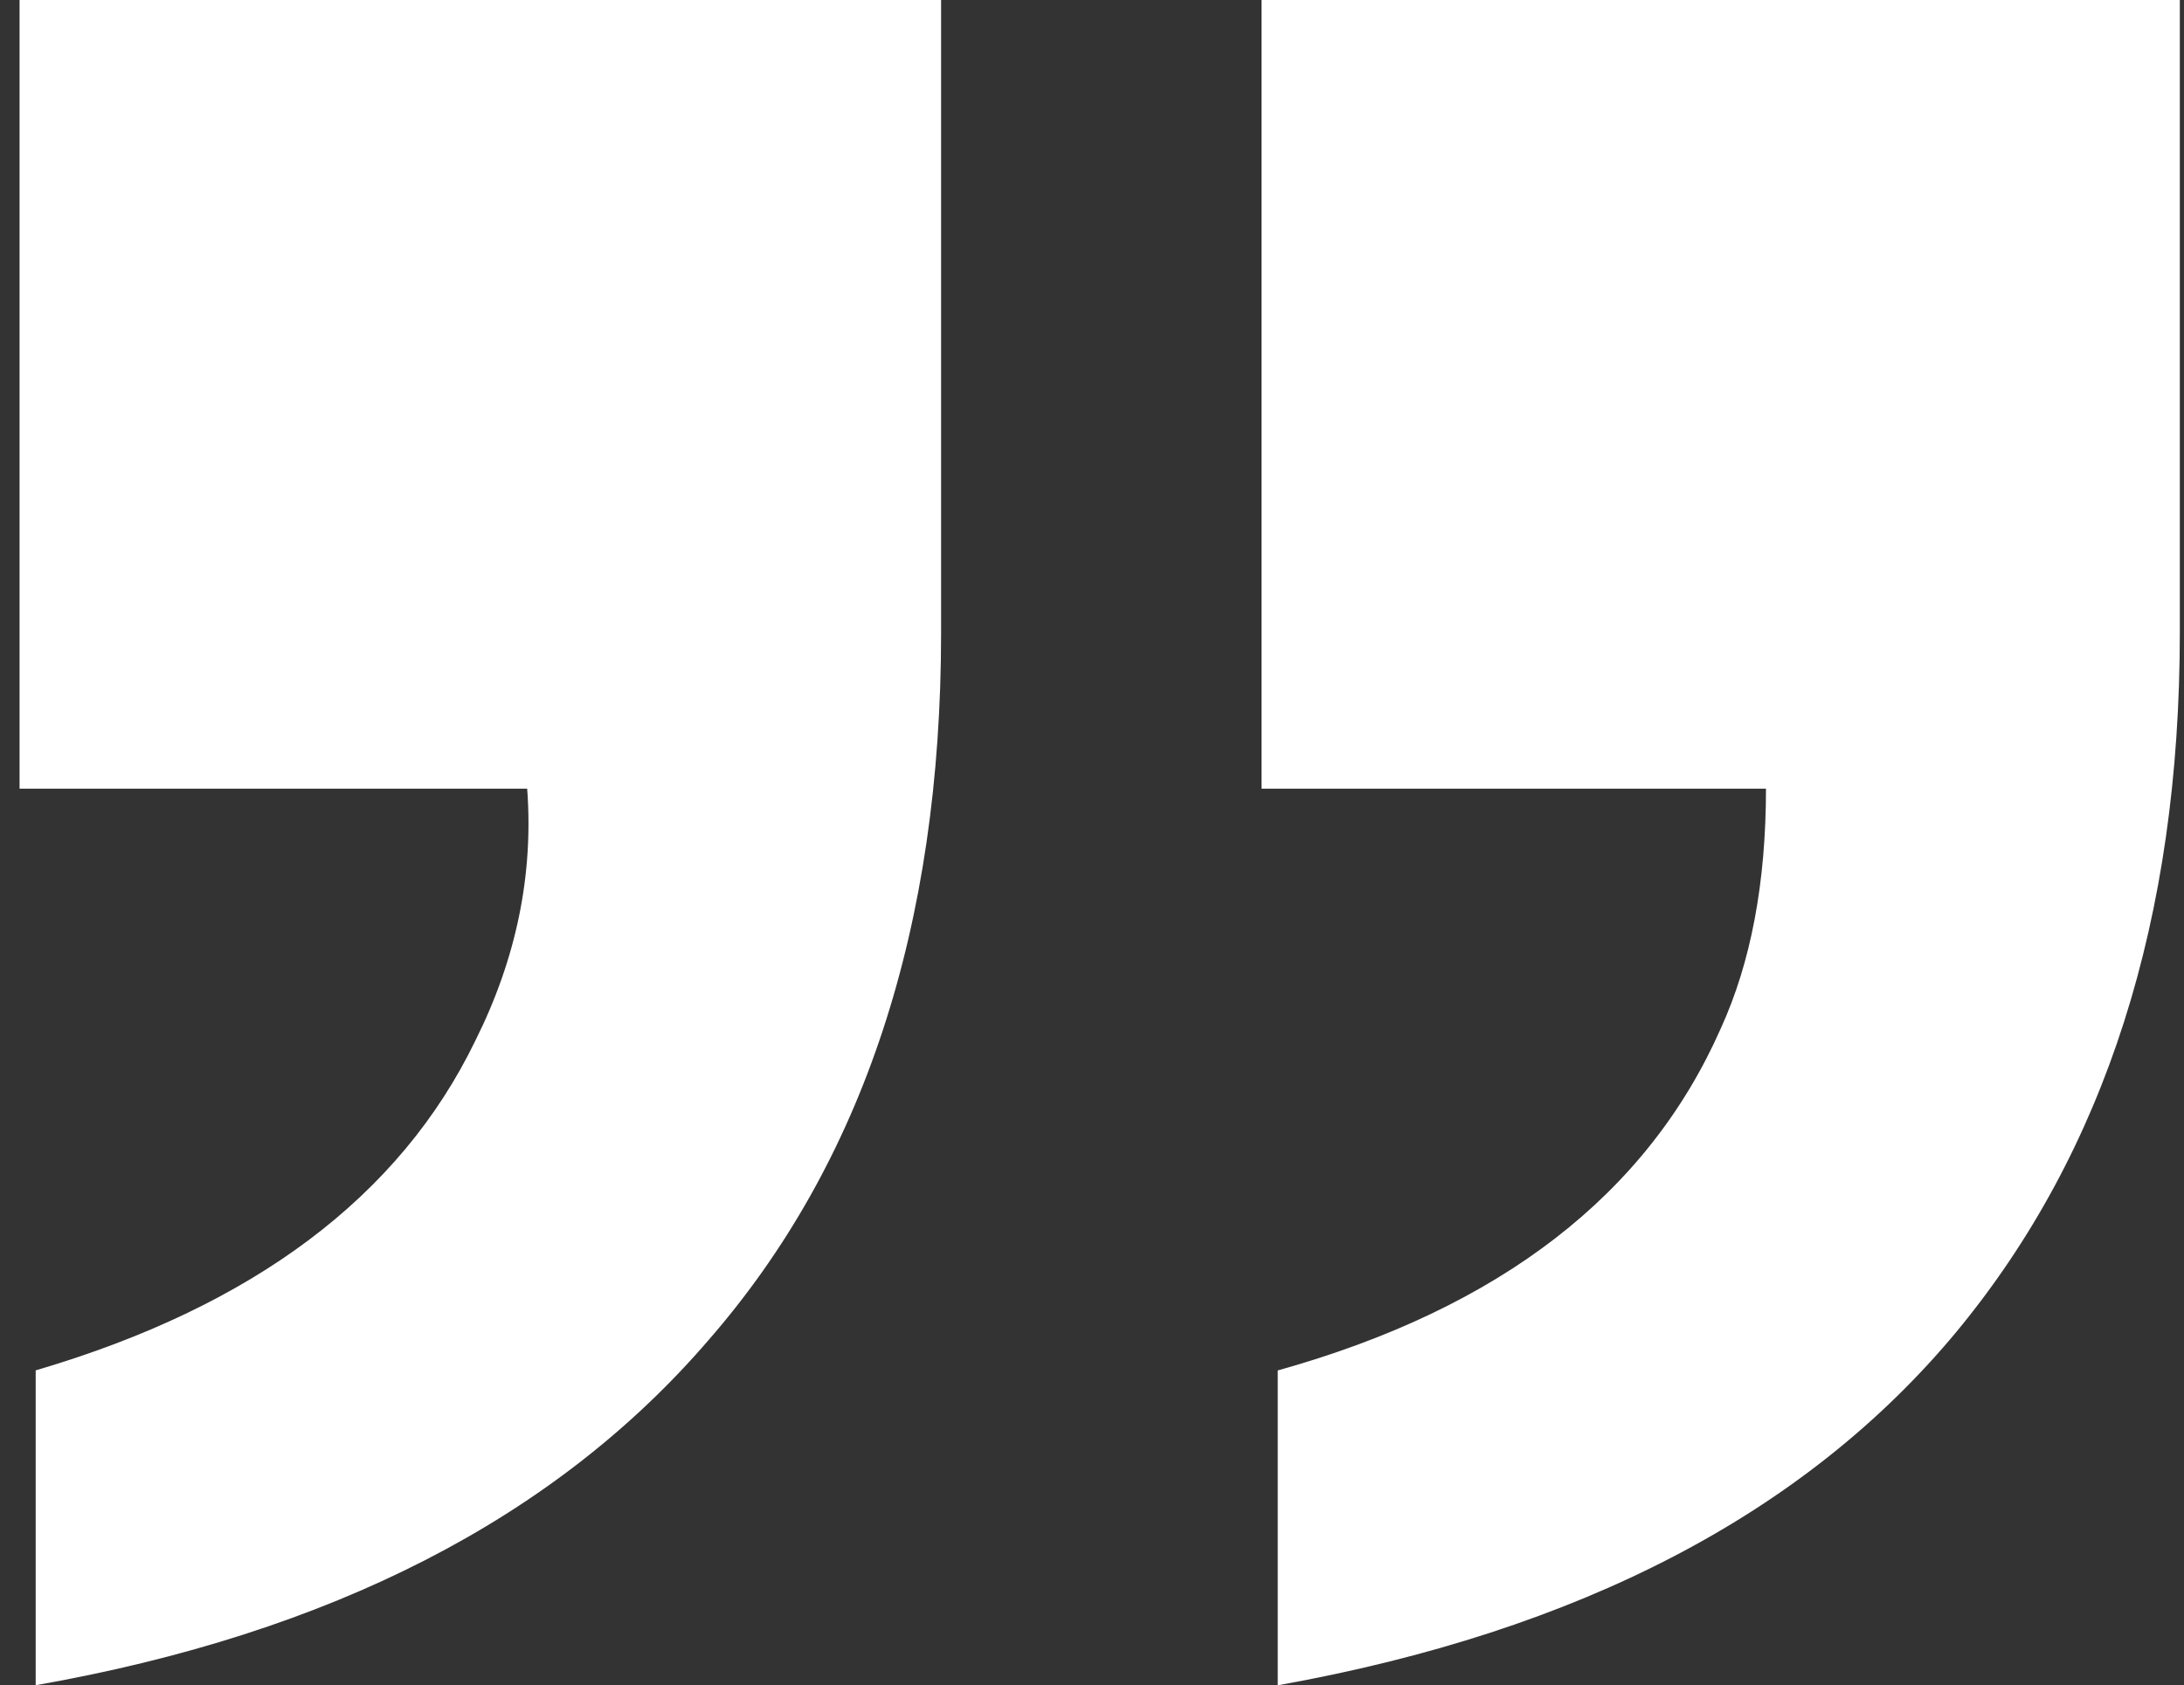
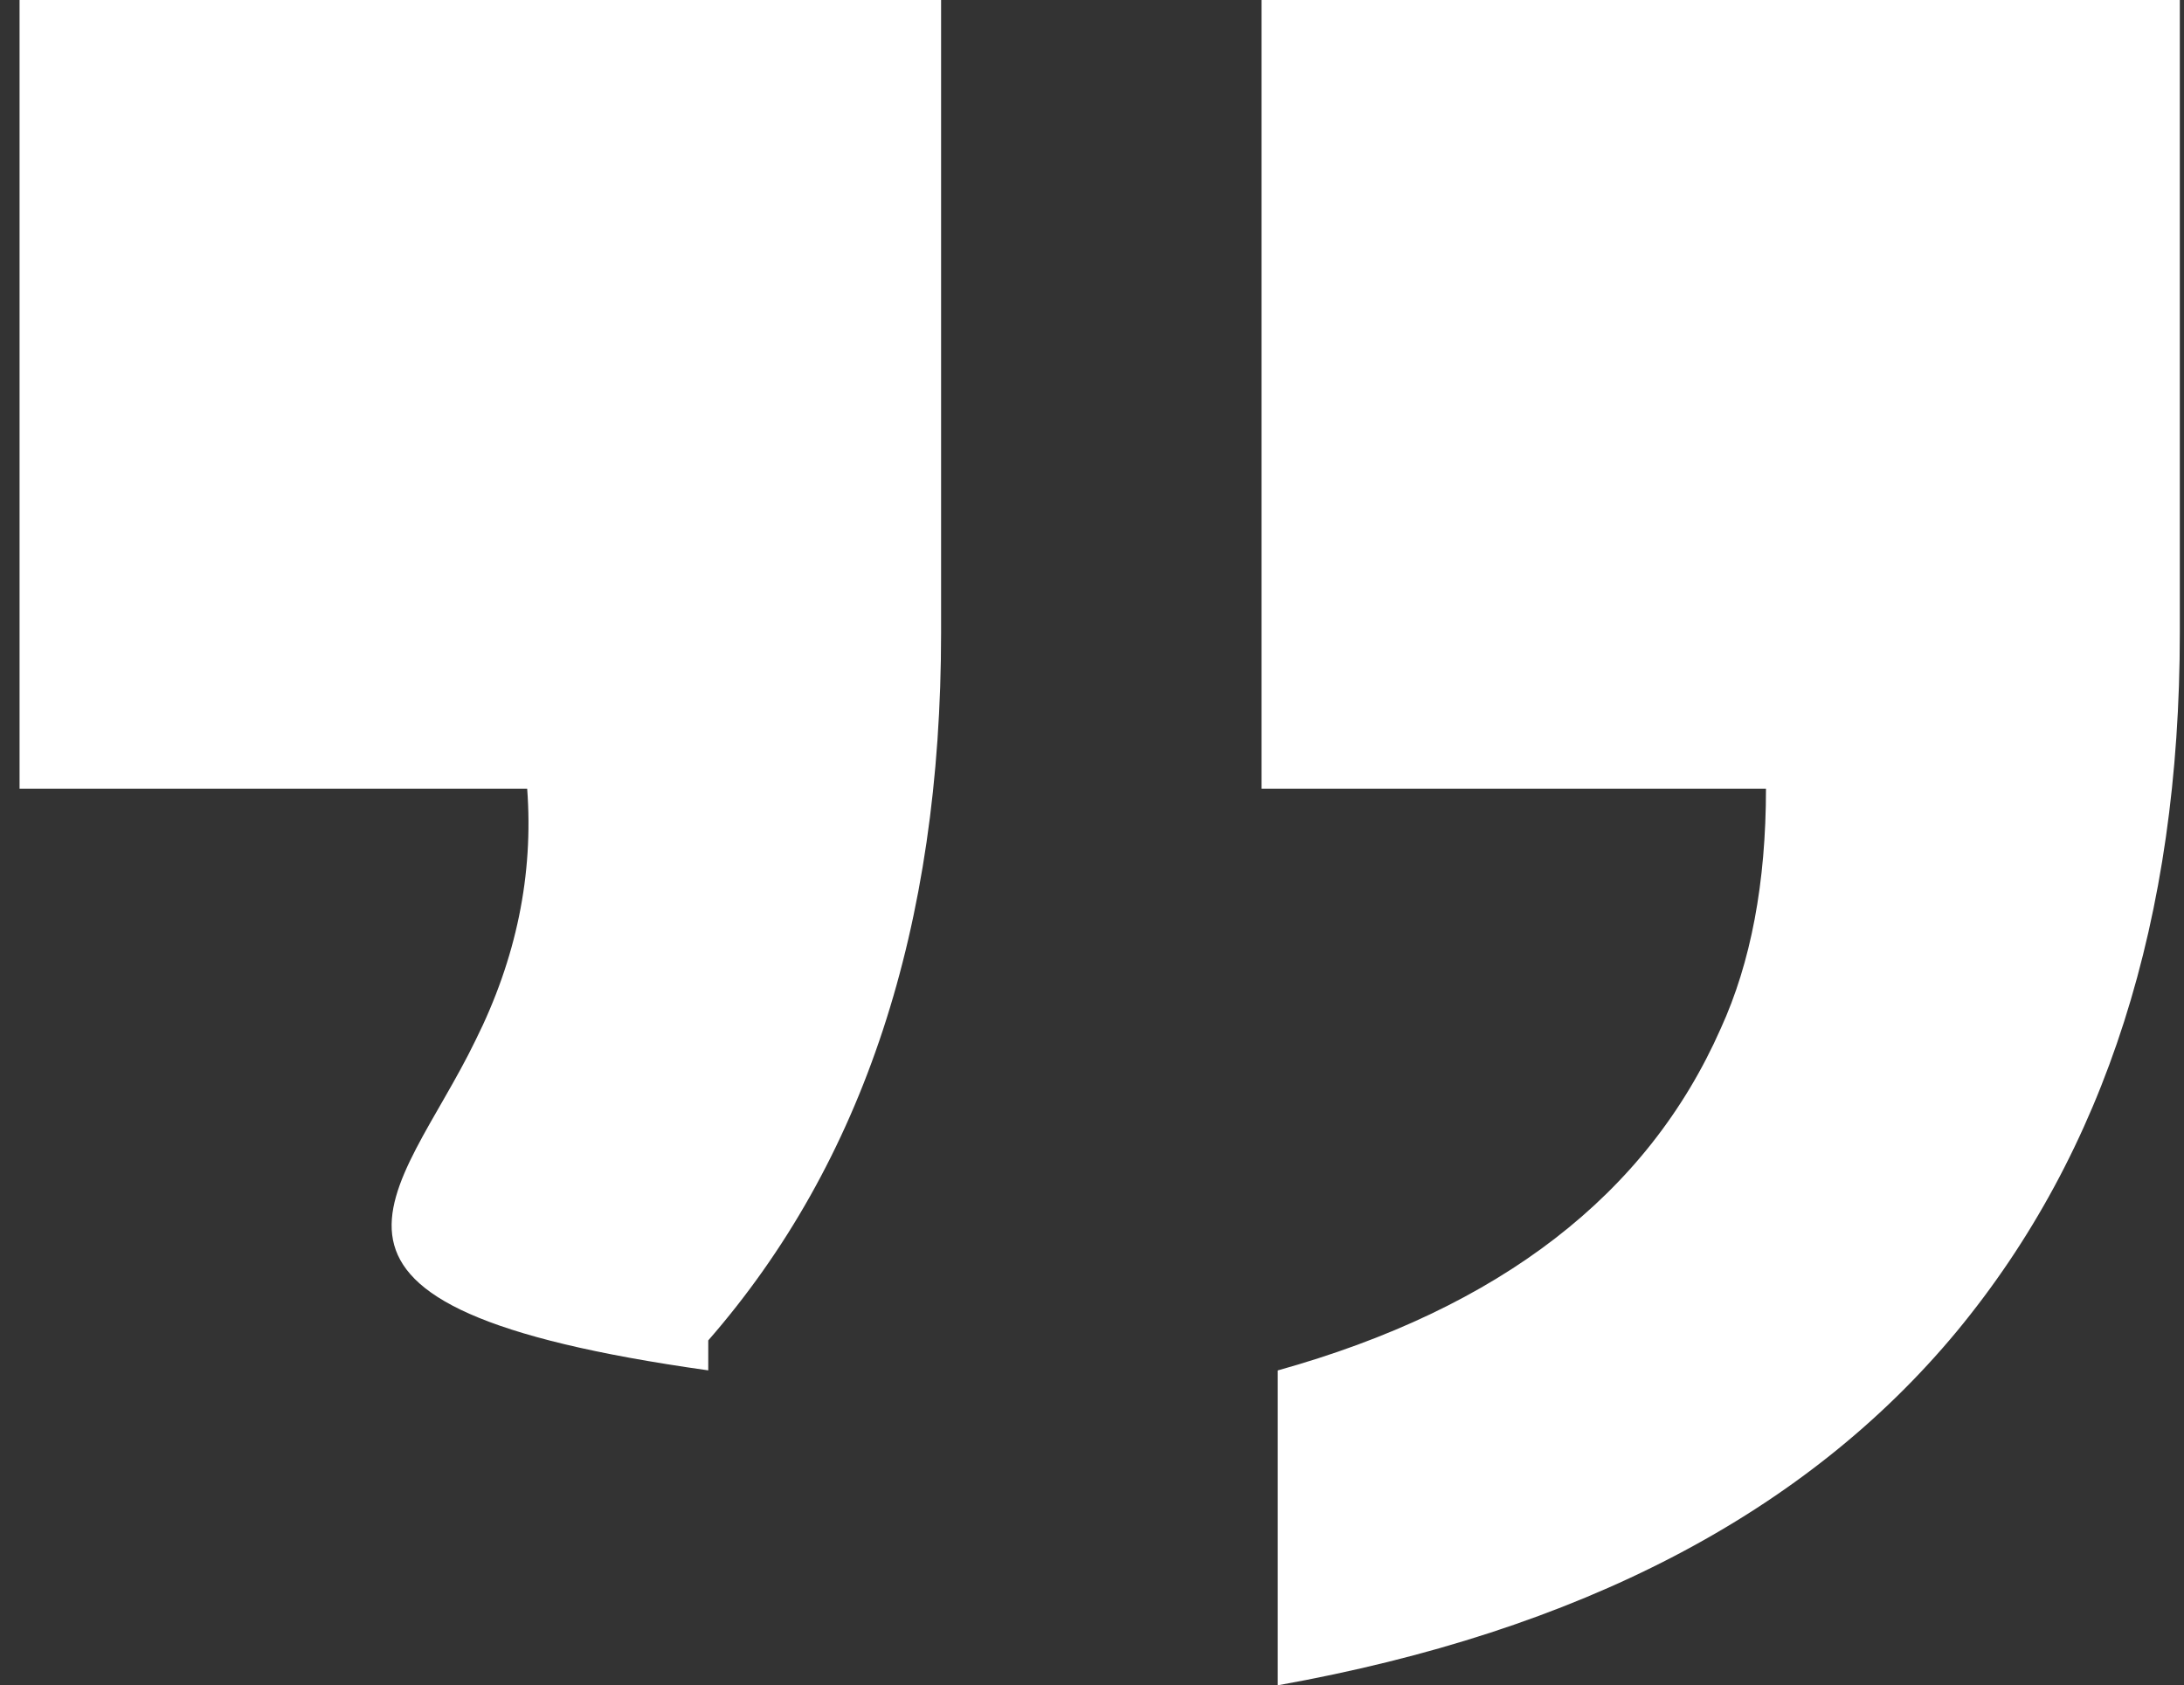
<svg xmlns="http://www.w3.org/2000/svg" width="92" height="71" viewBox="0 0 92 71" fill="none">
  <rect x="0" y="0" width="92" height="71" fill="#333333" stroke="none" />
-   <path id="Vector" d="M0.824 33.225V0H39.643V26.656C39.643 39.037 36.374 48.975 29.835 56.47C23.387 63.964 13.944 68.809 1.503 70.997V57.732C10.675 55.038 16.849 50.404 20.027 43.835C21.751 40.383 22.478 36.844 22.207 33.225H0.824ZM82.427 56.092C76.07 63.756 66.536 68.726 53.824 71V57.735C63.175 55.124 69.398 50.324 72.485 43.332C73.756 40.552 74.391 37.183 74.391 33.225H53.142V0H91.824V26.656C91.824 38.701 88.692 48.511 82.427 56.092Z" fill="white" />
+   <path id="Vector" d="M0.824 33.225V0H39.643V26.656C39.643 39.037 36.374 48.975 29.835 56.47V57.732C10.675 55.038 16.849 50.404 20.027 43.835C21.751 40.383 22.478 36.844 22.207 33.225H0.824ZM82.427 56.092C76.07 63.756 66.536 68.726 53.824 71V57.735C63.175 55.124 69.398 50.324 72.485 43.332C73.756 40.552 74.391 37.183 74.391 33.225H53.142V0H91.824V26.656C91.824 38.701 88.692 48.511 82.427 56.092Z" fill="white" />
</svg>